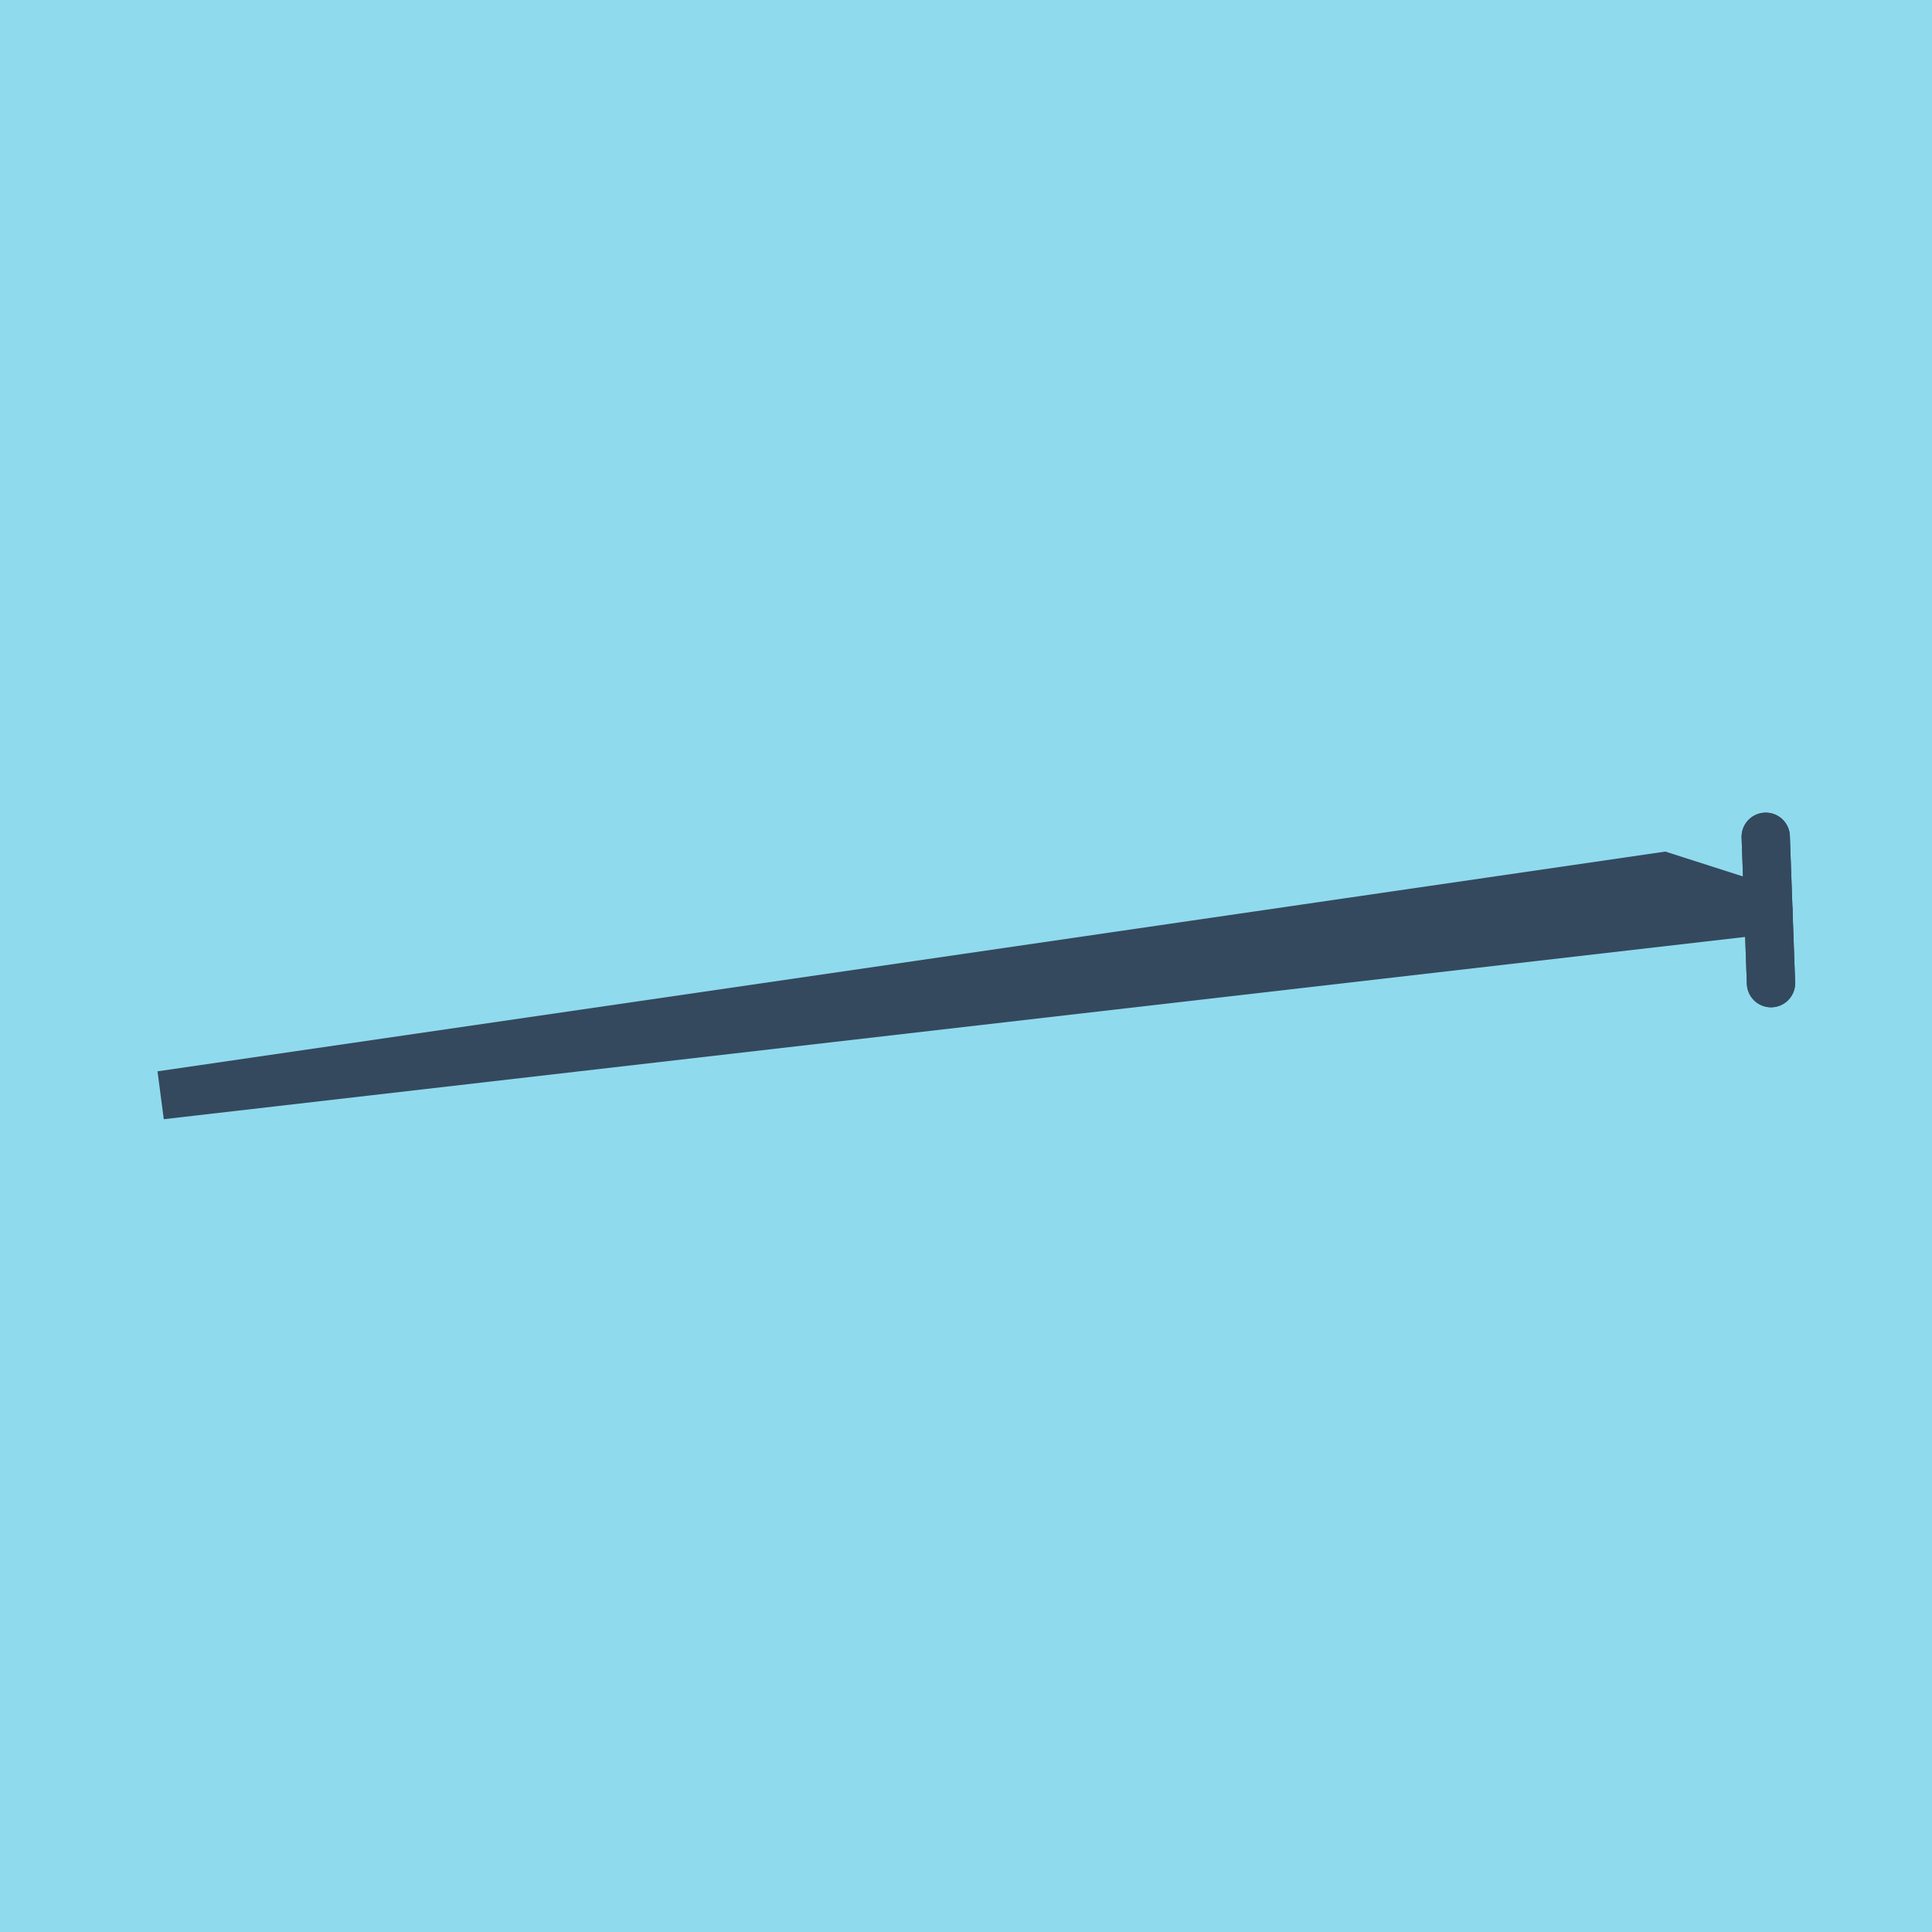
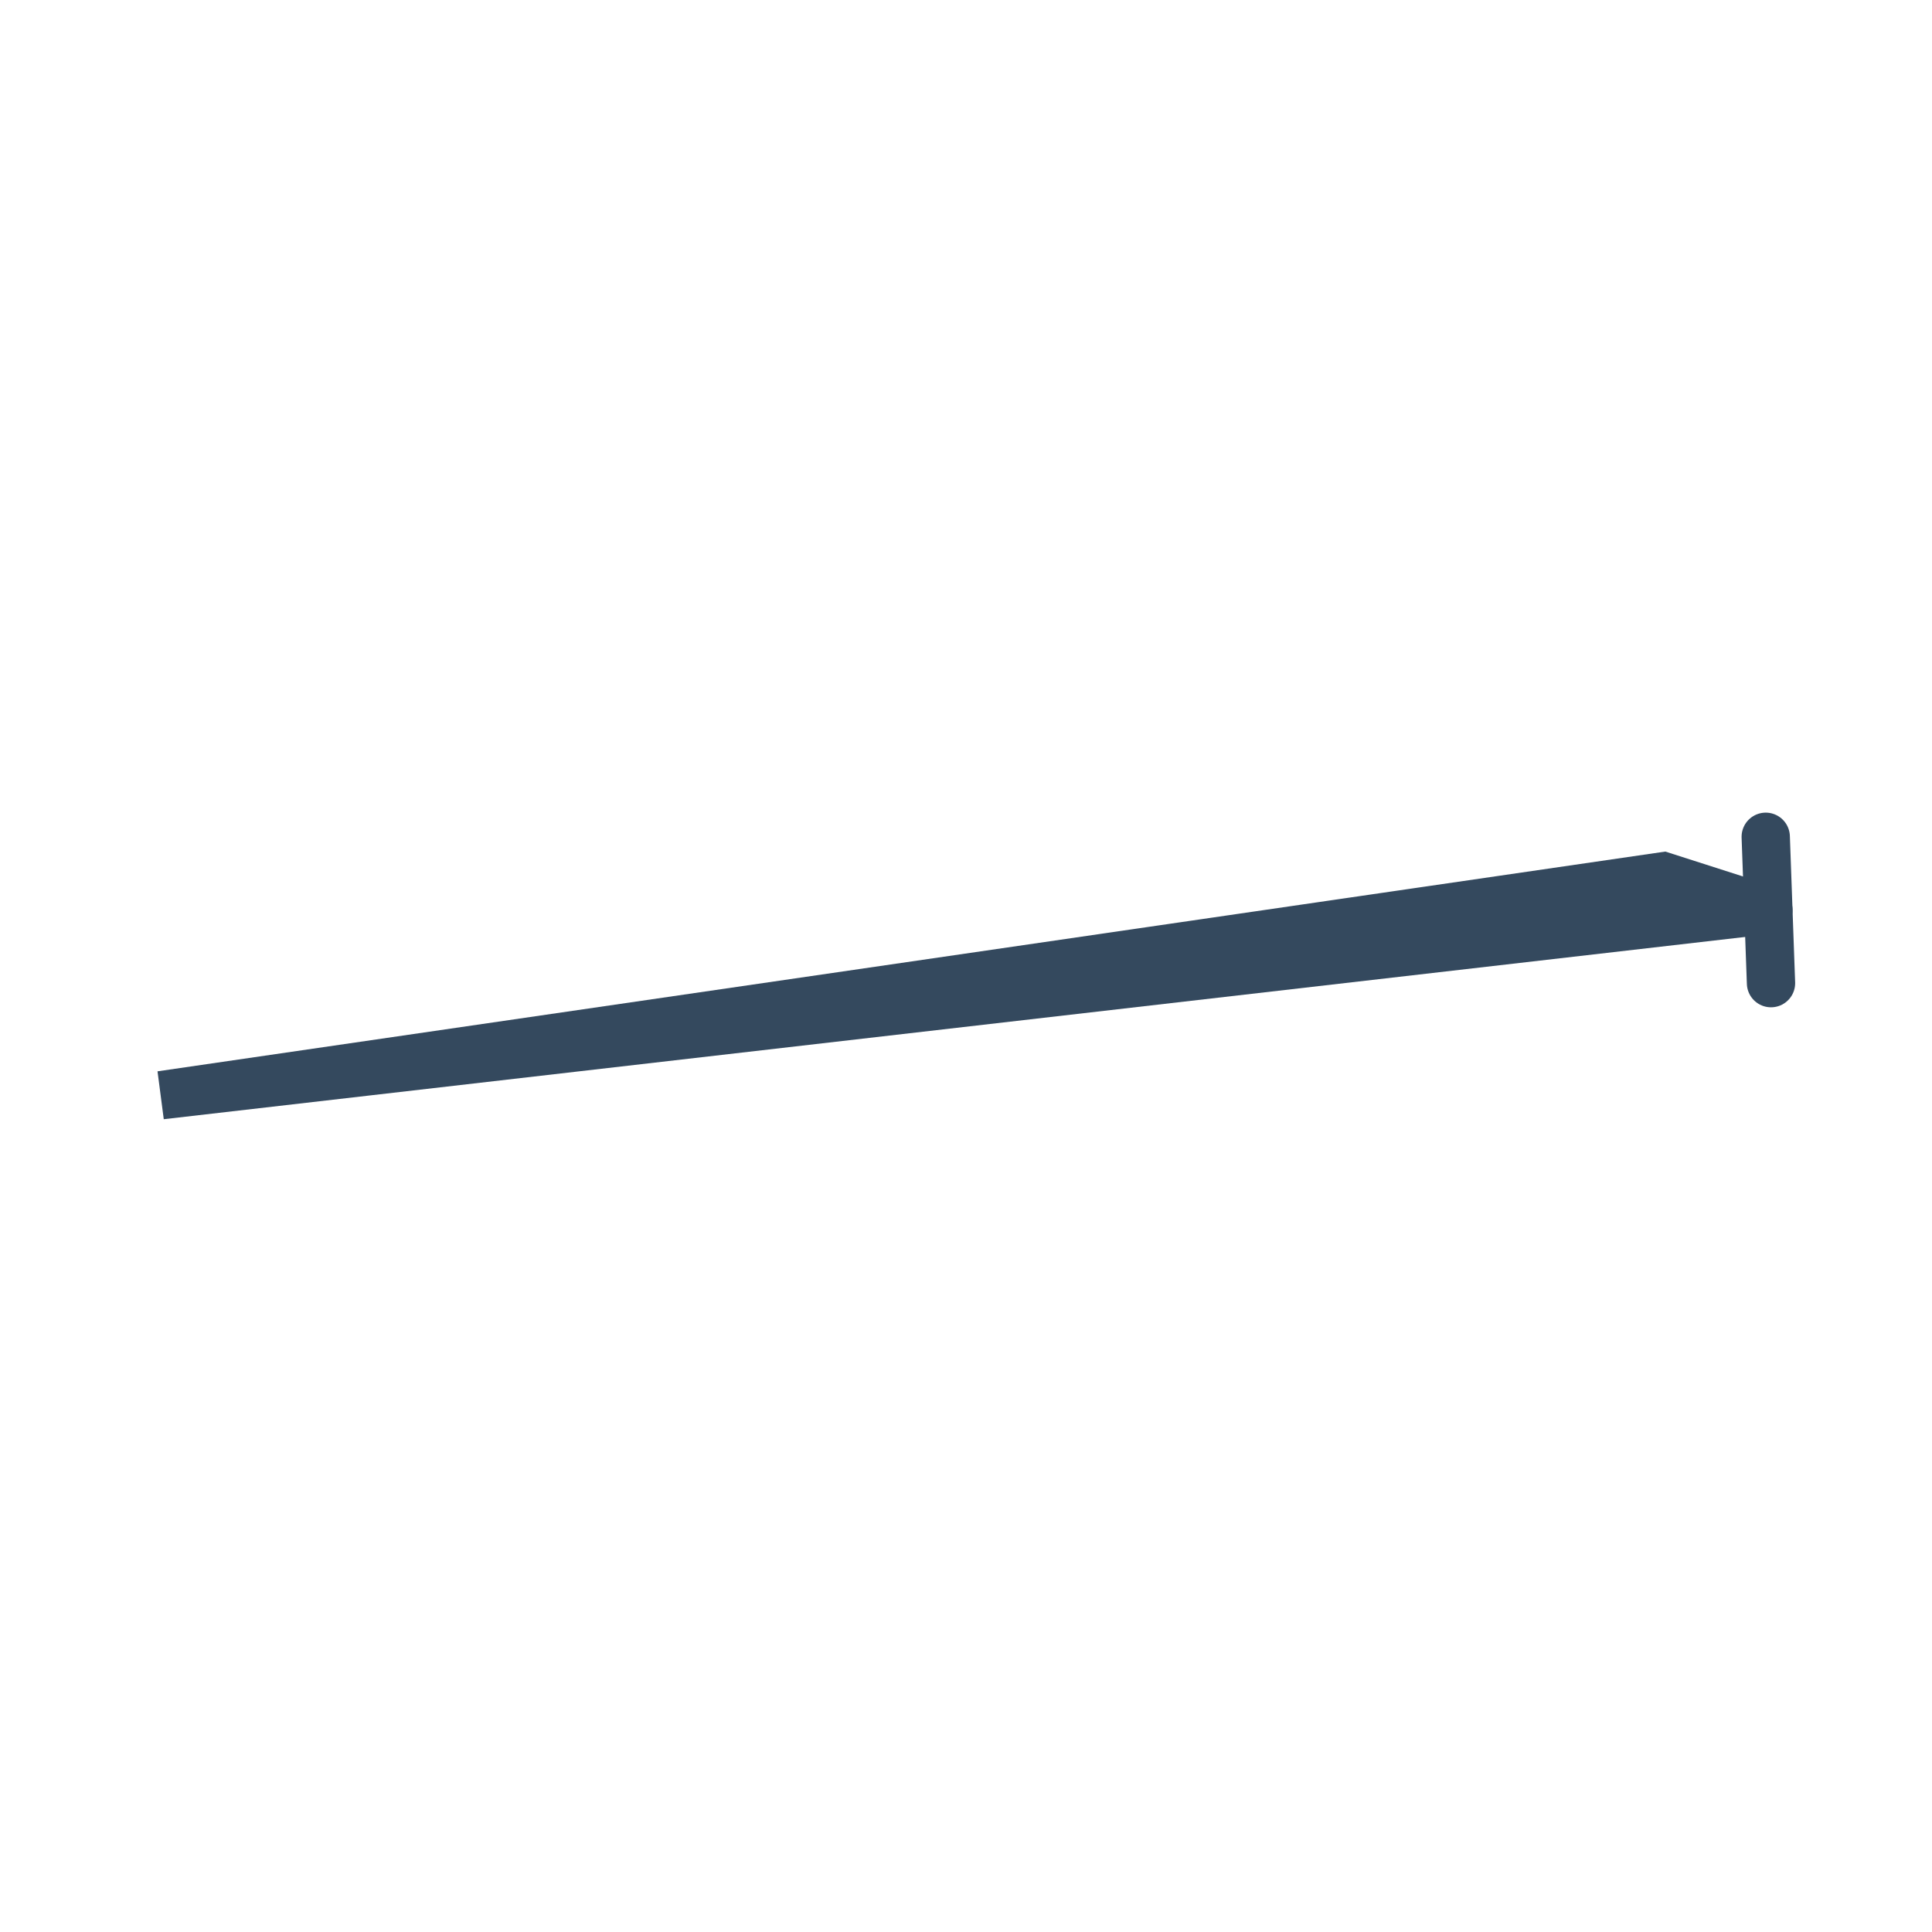
<svg xmlns="http://www.w3.org/2000/svg" viewBox="-10 -10 120 120" preserveAspectRatio="xMidYMid meet">
-   <path style="fill:#90daee" d="M-10-10h120v120H-10z" />
-   <polyline stroke-linecap="round" points="99.673,41.974 100,51.065 " style="fill:none;stroke:#34495e;stroke-width: 3px" />
+   <path style="fill:#90daee" d="M-10-10v120H-10z" />
  <polyline stroke-linecap="round" points="99.673,41.974 100,51.065 " style="fill:none;stroke:#34495e;stroke-width: 3px" />
  <polyline stroke-linecap="round" points="99.837,46.519 0,58.026 93.31,44.427 99.837,46.519 " style="fill:none;stroke:#34495e;stroke-width: 3px" />
</svg>